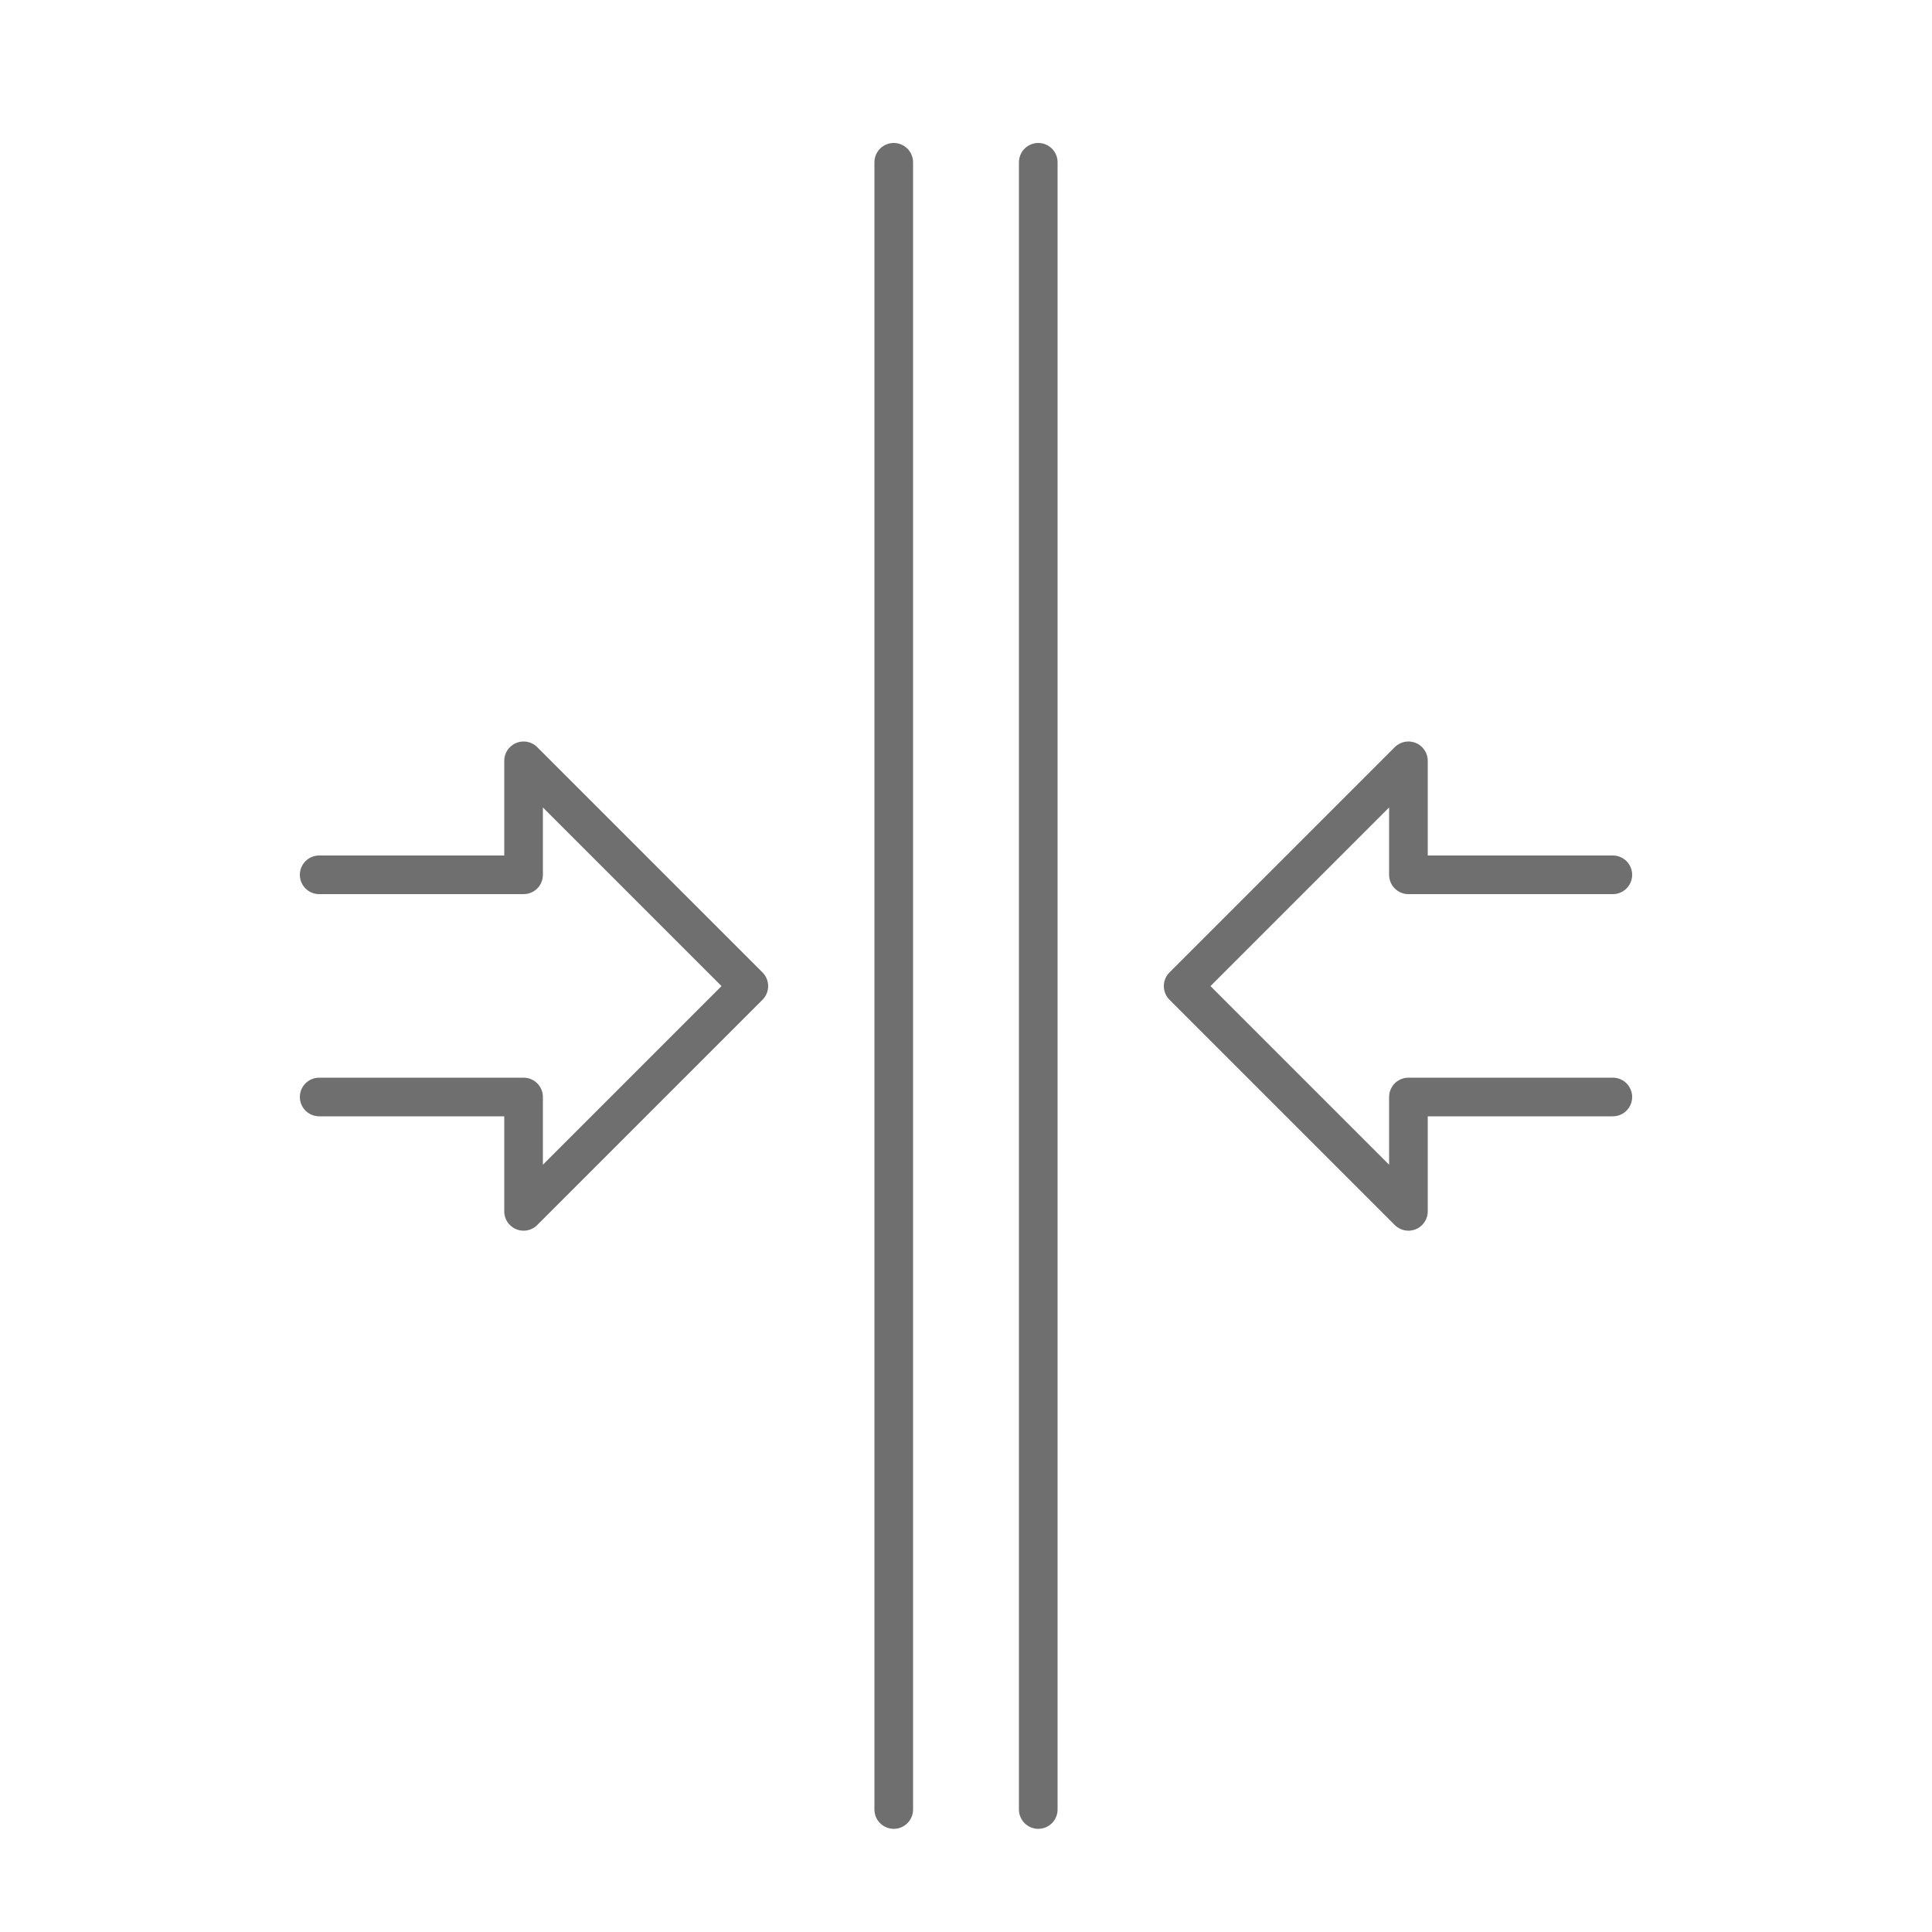
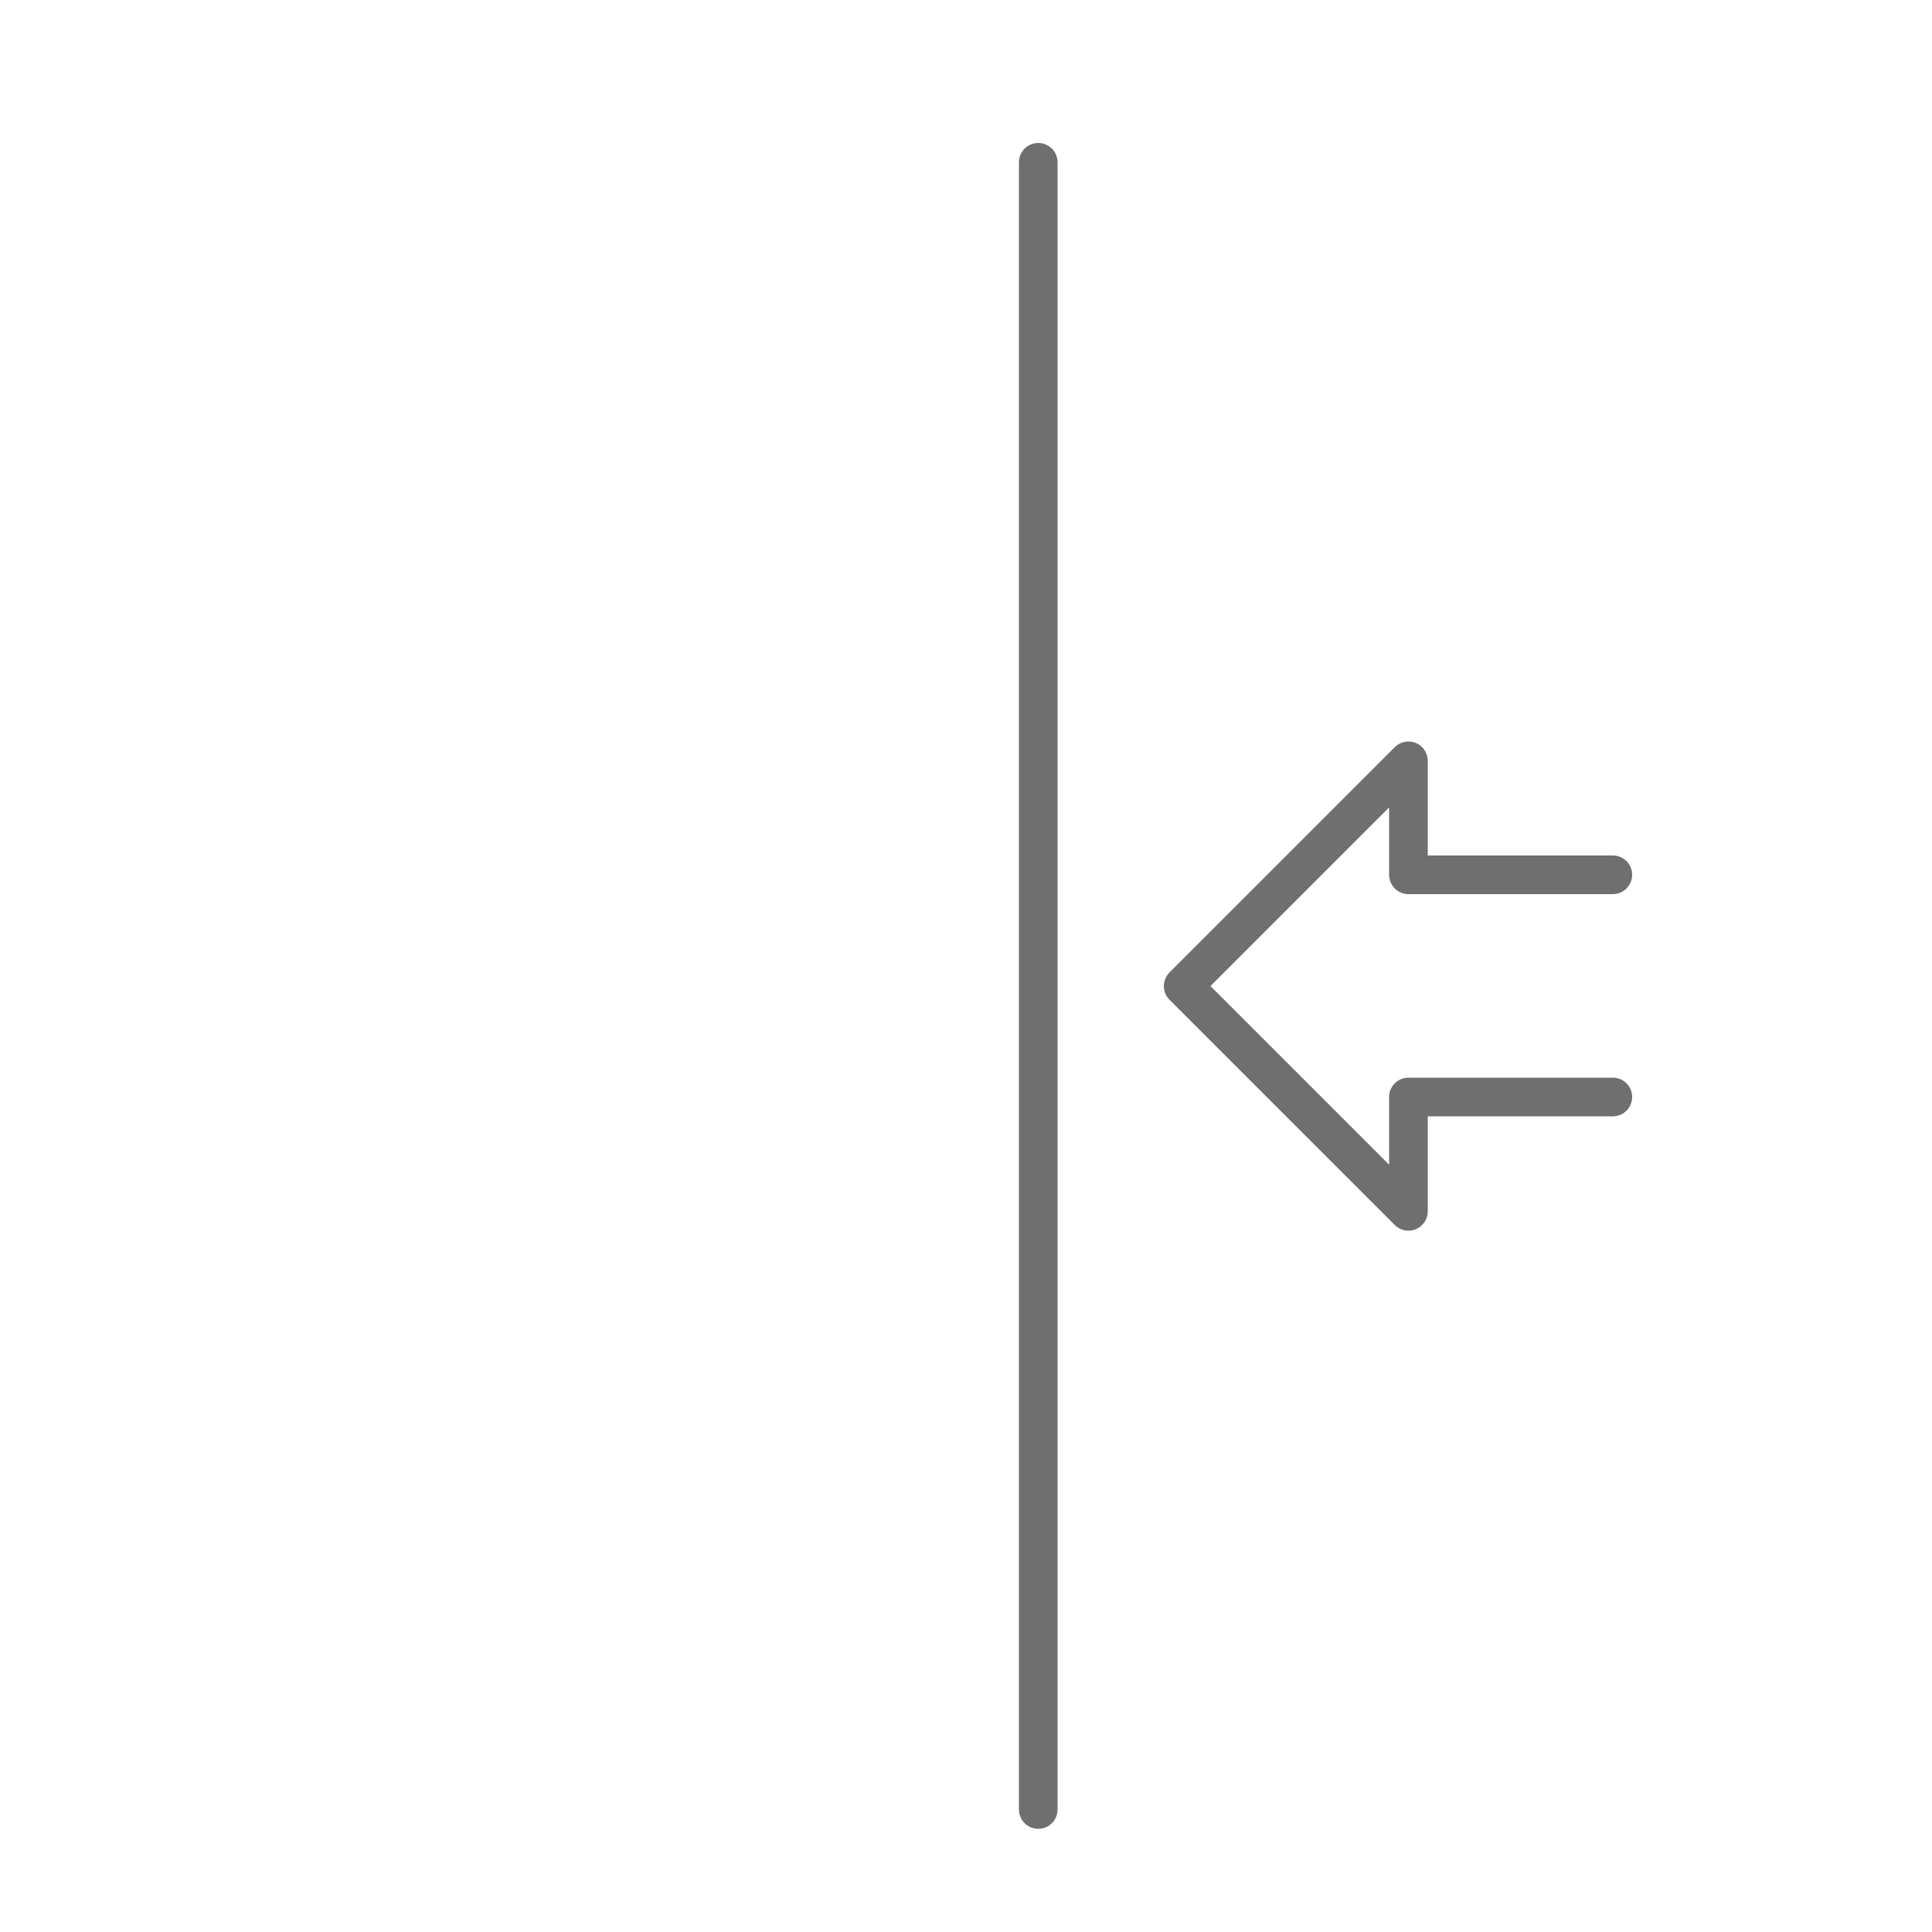
<svg xmlns="http://www.w3.org/2000/svg" id="Calque_4" data-name="Calque 4" viewBox="0 0 50 50">
  <defs>
    <style>
      .cls-1 {
        fill: none;
        stroke: #706f6f;
        stroke-linecap: round;
        stroke-linejoin: round;
      }
    </style>
  </defs>
  <line class="cls-1" x1="26.87" y1="4.2" x2="26.87" y2="46.83" />
-   <line class="cls-1" x1="23.13" y1="4.2" x2="23.13" y2="46.83" />
  <polyline class="cls-1" points="41.74 22.64 36.45 22.64 36.45 19.69 30.62 25.52 36.45 31.35 36.45 28.39 41.74 28.39" />
-   <polyline class="cls-1" points="8.26 28.39 13.55 28.39 13.55 31.35 19.38 25.52 13.55 19.69 13.55 22.64 8.26 22.64" />
</svg>